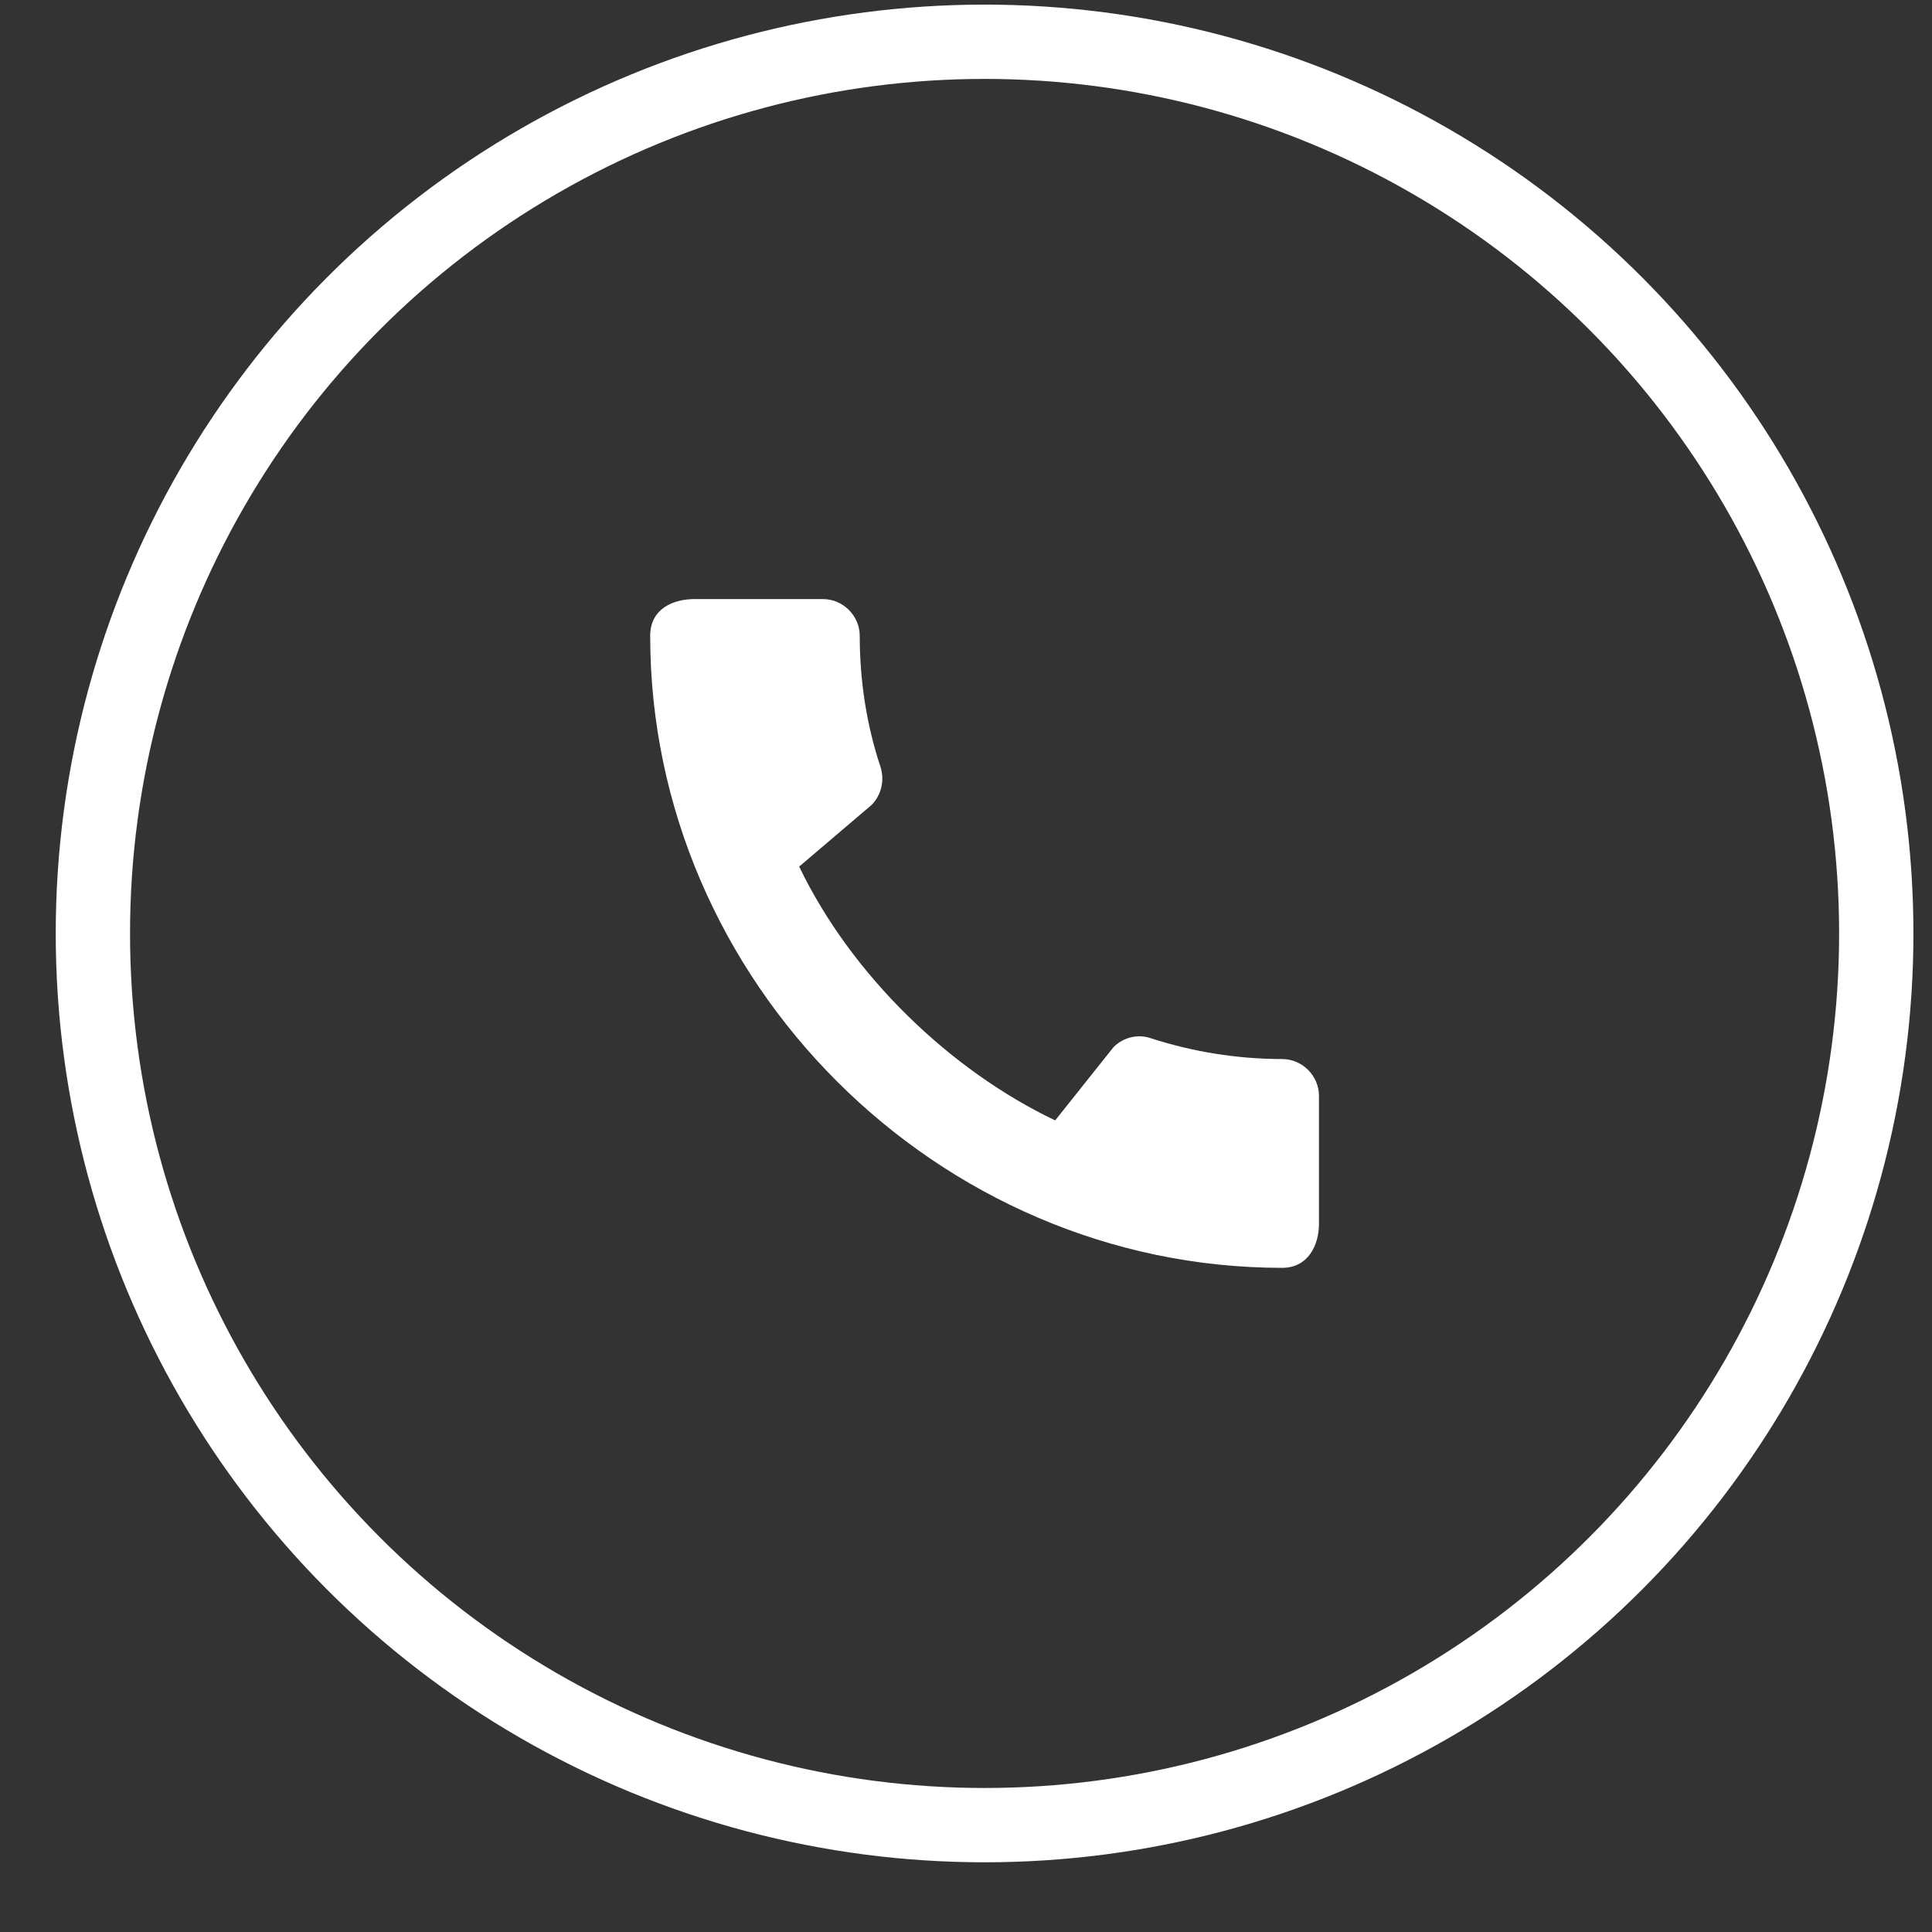
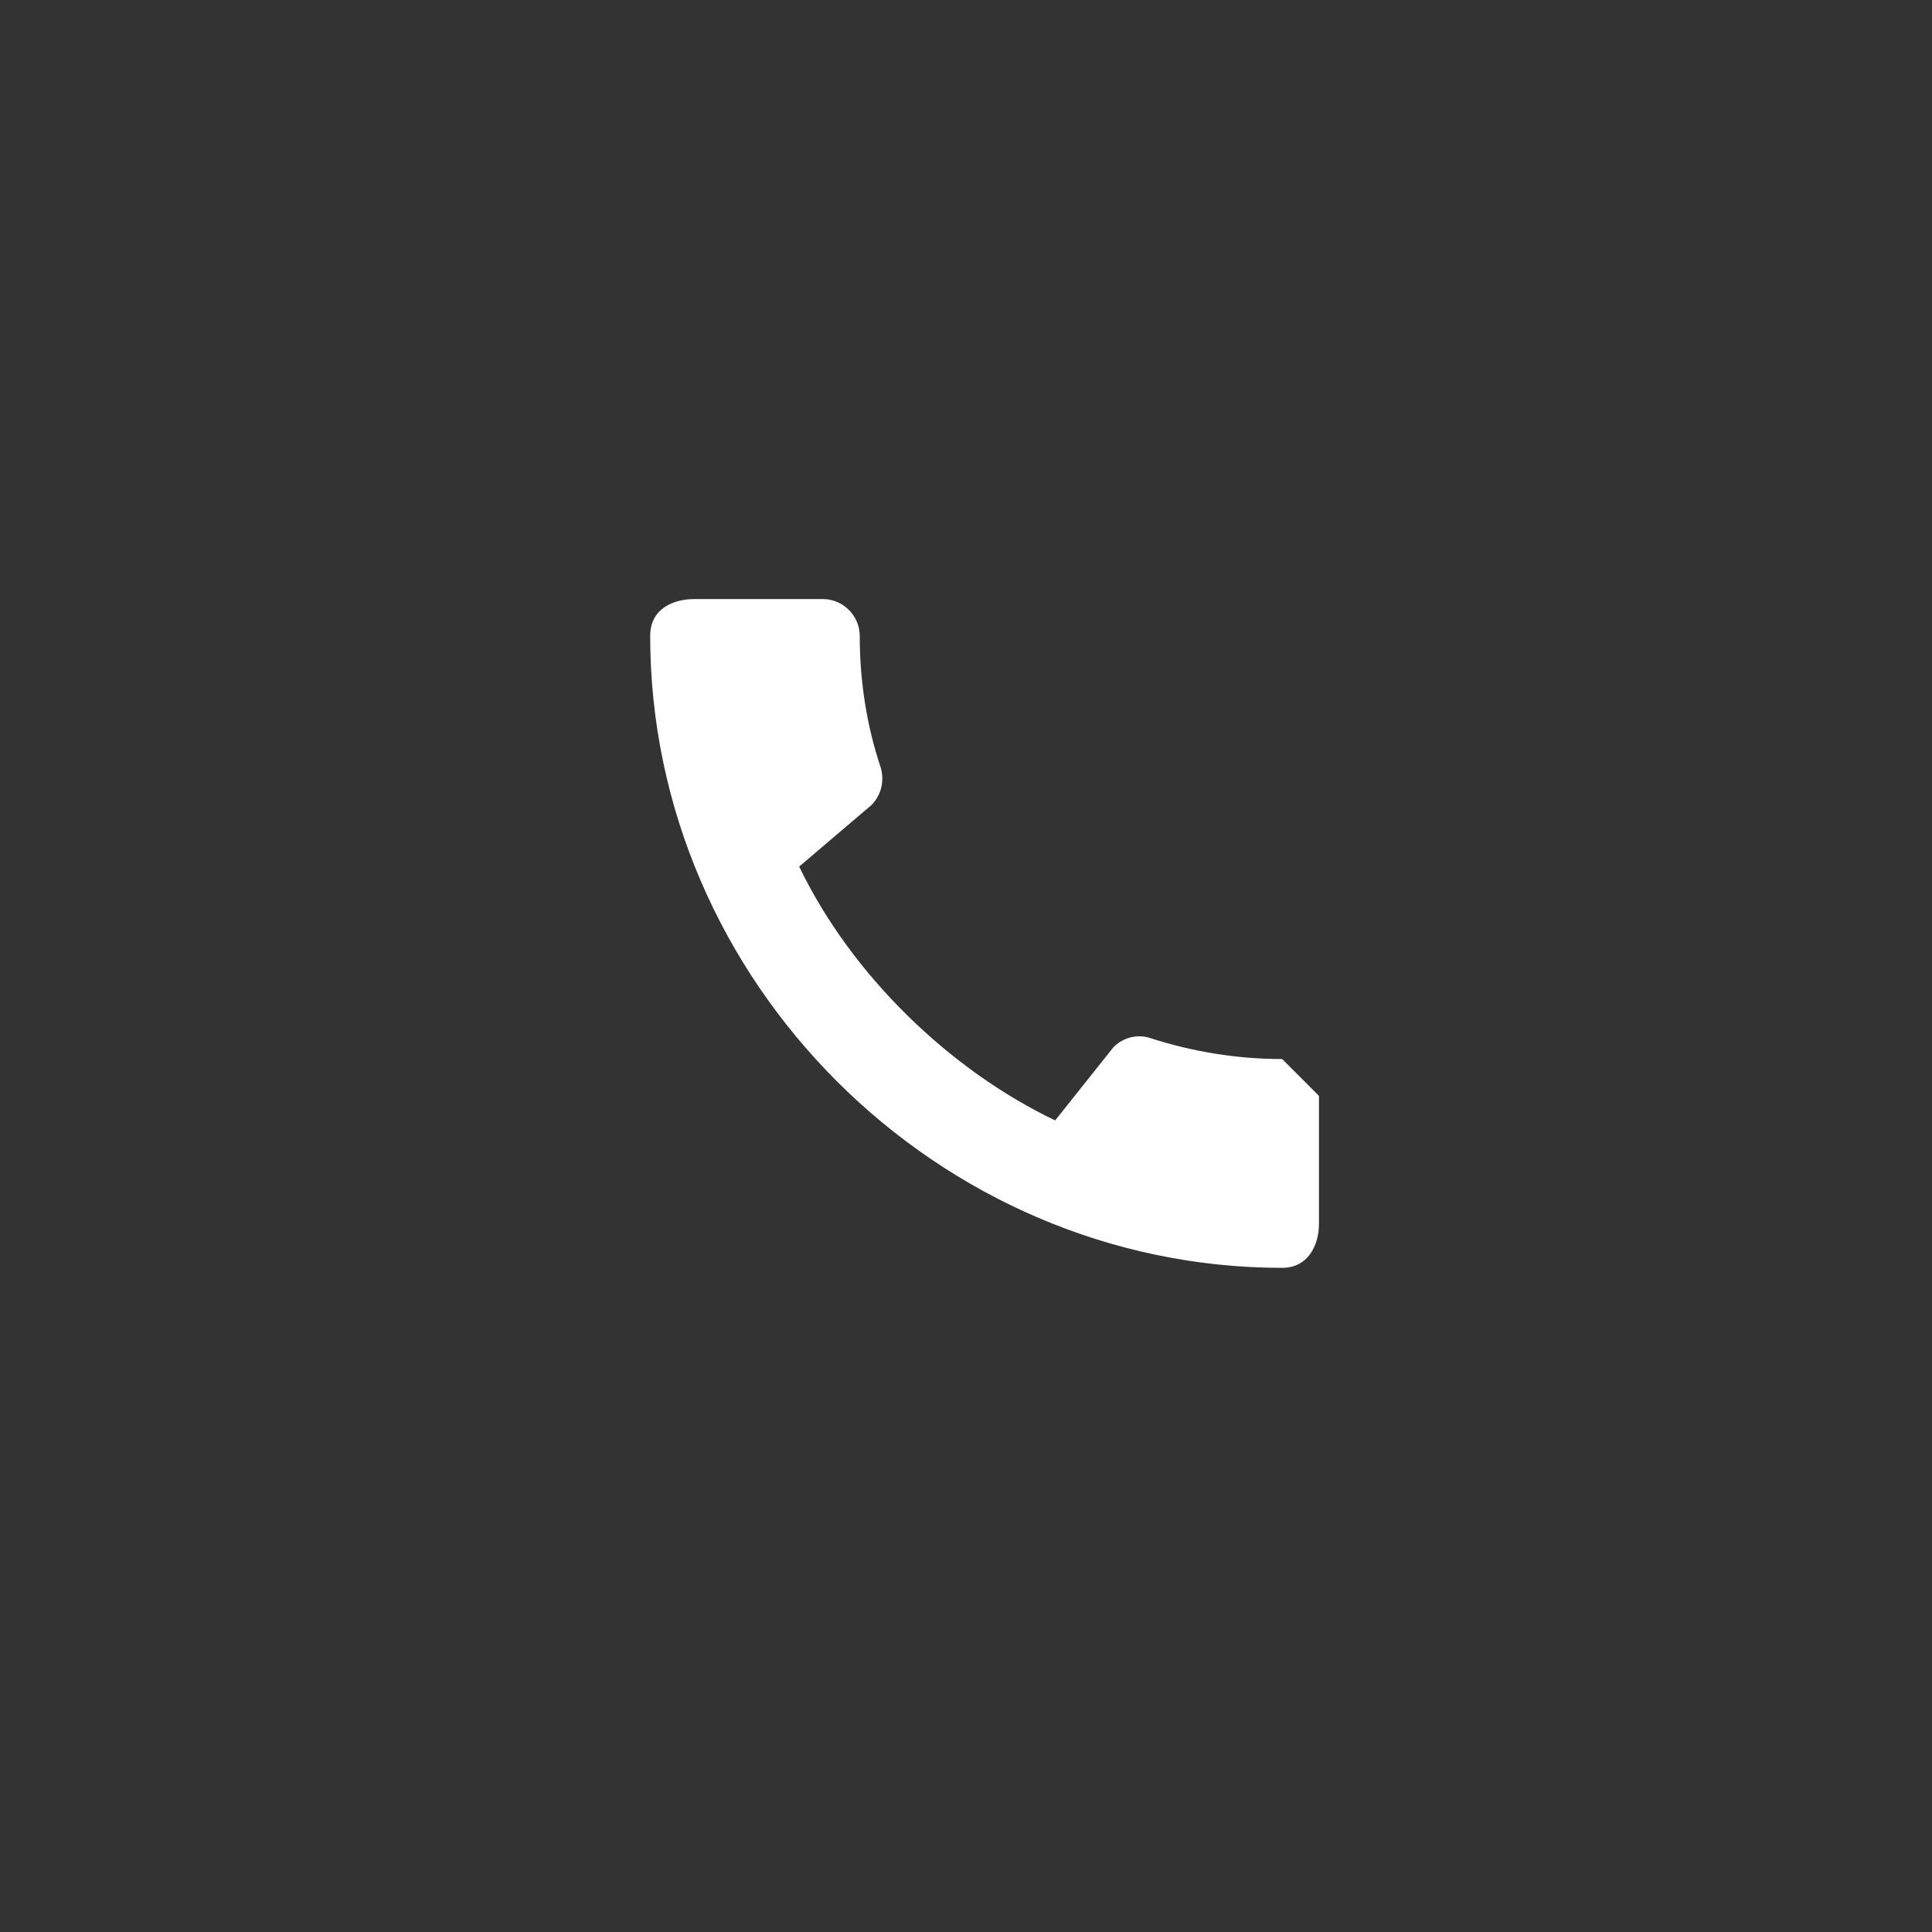
<svg xmlns="http://www.w3.org/2000/svg" width="26" height="26" viewBox="0 0 26 26" fill="none">
  <rect x="0" y="0" width="26" height="26" fill="#333333" stroke="none" />
-   <path d="M17.255 14.252C16.64 14.252 16.045 14.152 15.49 13.973C15.315 13.912 15.12 13.957 14.985 14.092L14.2 15.078C12.785 14.402 11.46 13.127 10.755 11.662L11.73 10.832C11.865 10.693 11.905 10.498 11.85 10.322C11.665 9.768 11.57 9.172 11.57 8.557C11.57 8.287 11.345 8.062 11.075 8.062H9.345C9.075 8.062 8.75 8.182 8.75 8.557C8.75 13.203 12.615 17.062 17.255 17.062C17.61 17.062 17.75 16.747 17.75 16.473V14.748C17.75 14.477 17.525 14.252 17.255 14.252Z" fill="white" />
-   <circle cx="13.25" cy="12.562" r="12" stroke="white" />
+   <path d="M17.255 14.252C16.64 14.252 16.045 14.152 15.49 13.973C15.315 13.912 15.12 13.957 14.985 14.092L14.2 15.078C12.785 14.402 11.46 13.127 10.755 11.662L11.73 10.832C11.865 10.693 11.905 10.498 11.85 10.322C11.665 9.768 11.57 9.172 11.57 8.557C11.57 8.287 11.345 8.062 11.075 8.062H9.345C9.075 8.062 8.75 8.182 8.75 8.557C8.75 13.203 12.615 17.062 17.255 17.062C17.61 17.062 17.75 16.747 17.75 16.473V14.748Z" fill="white" />
</svg>